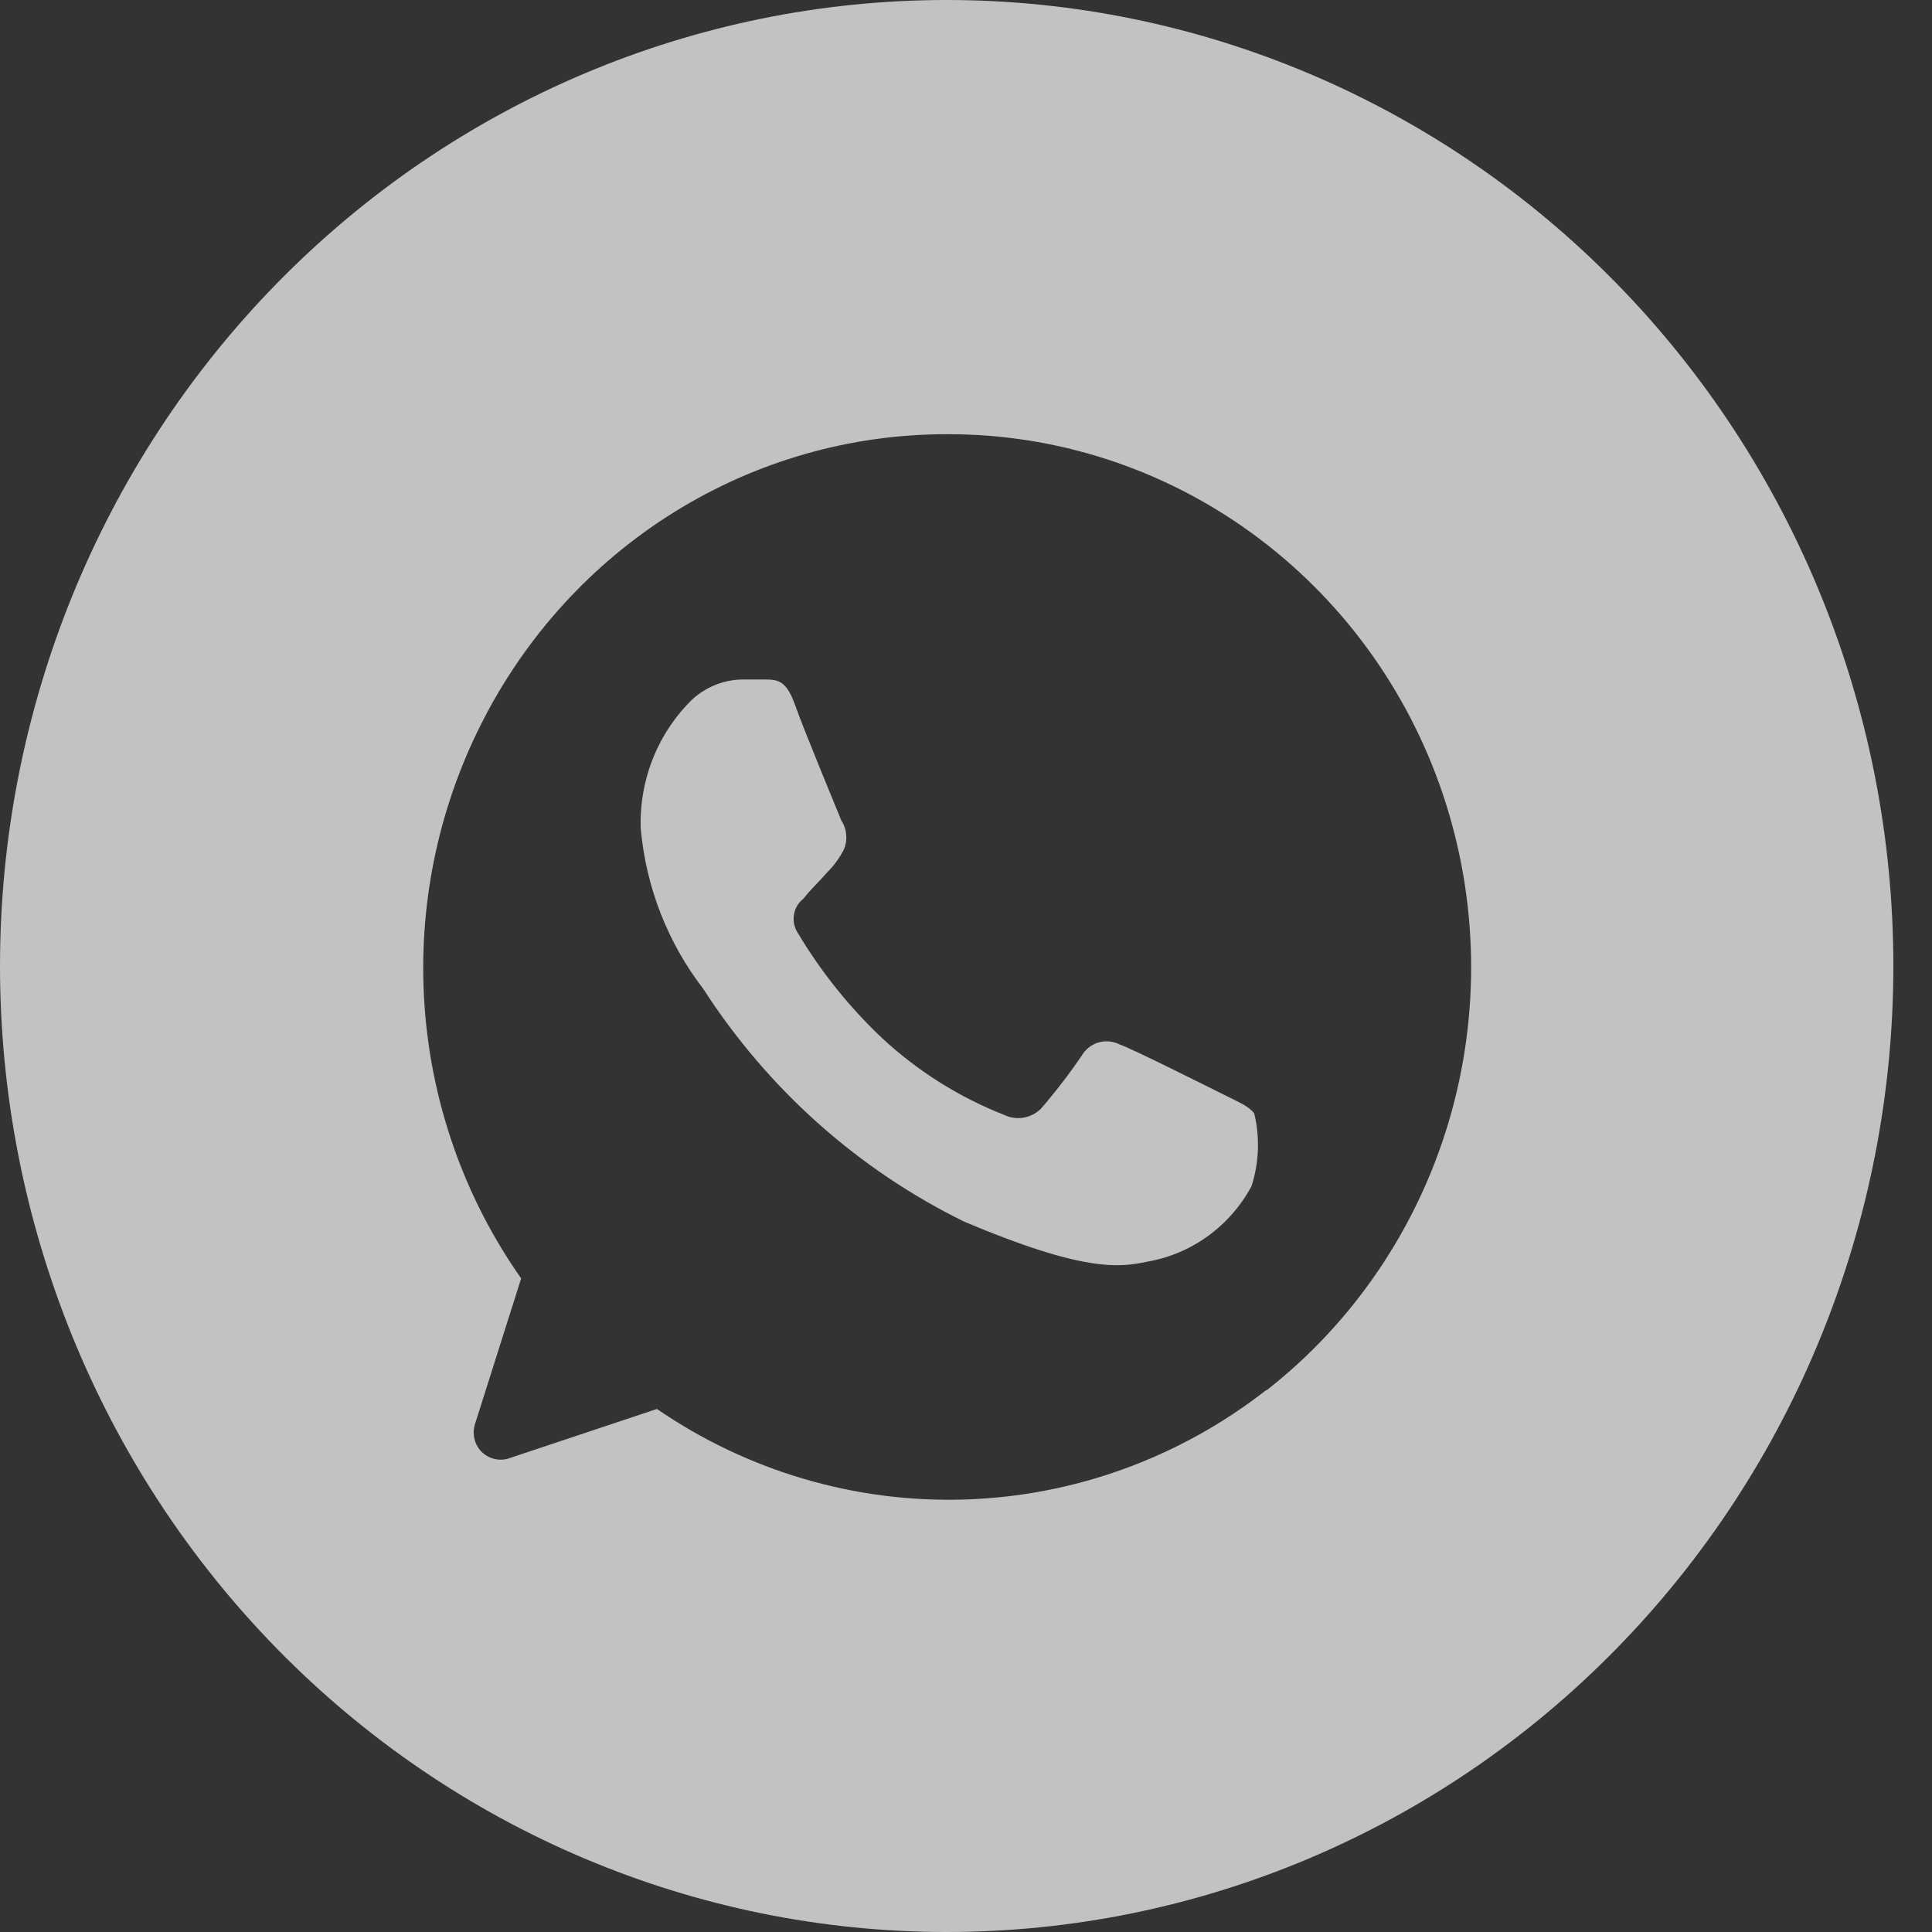
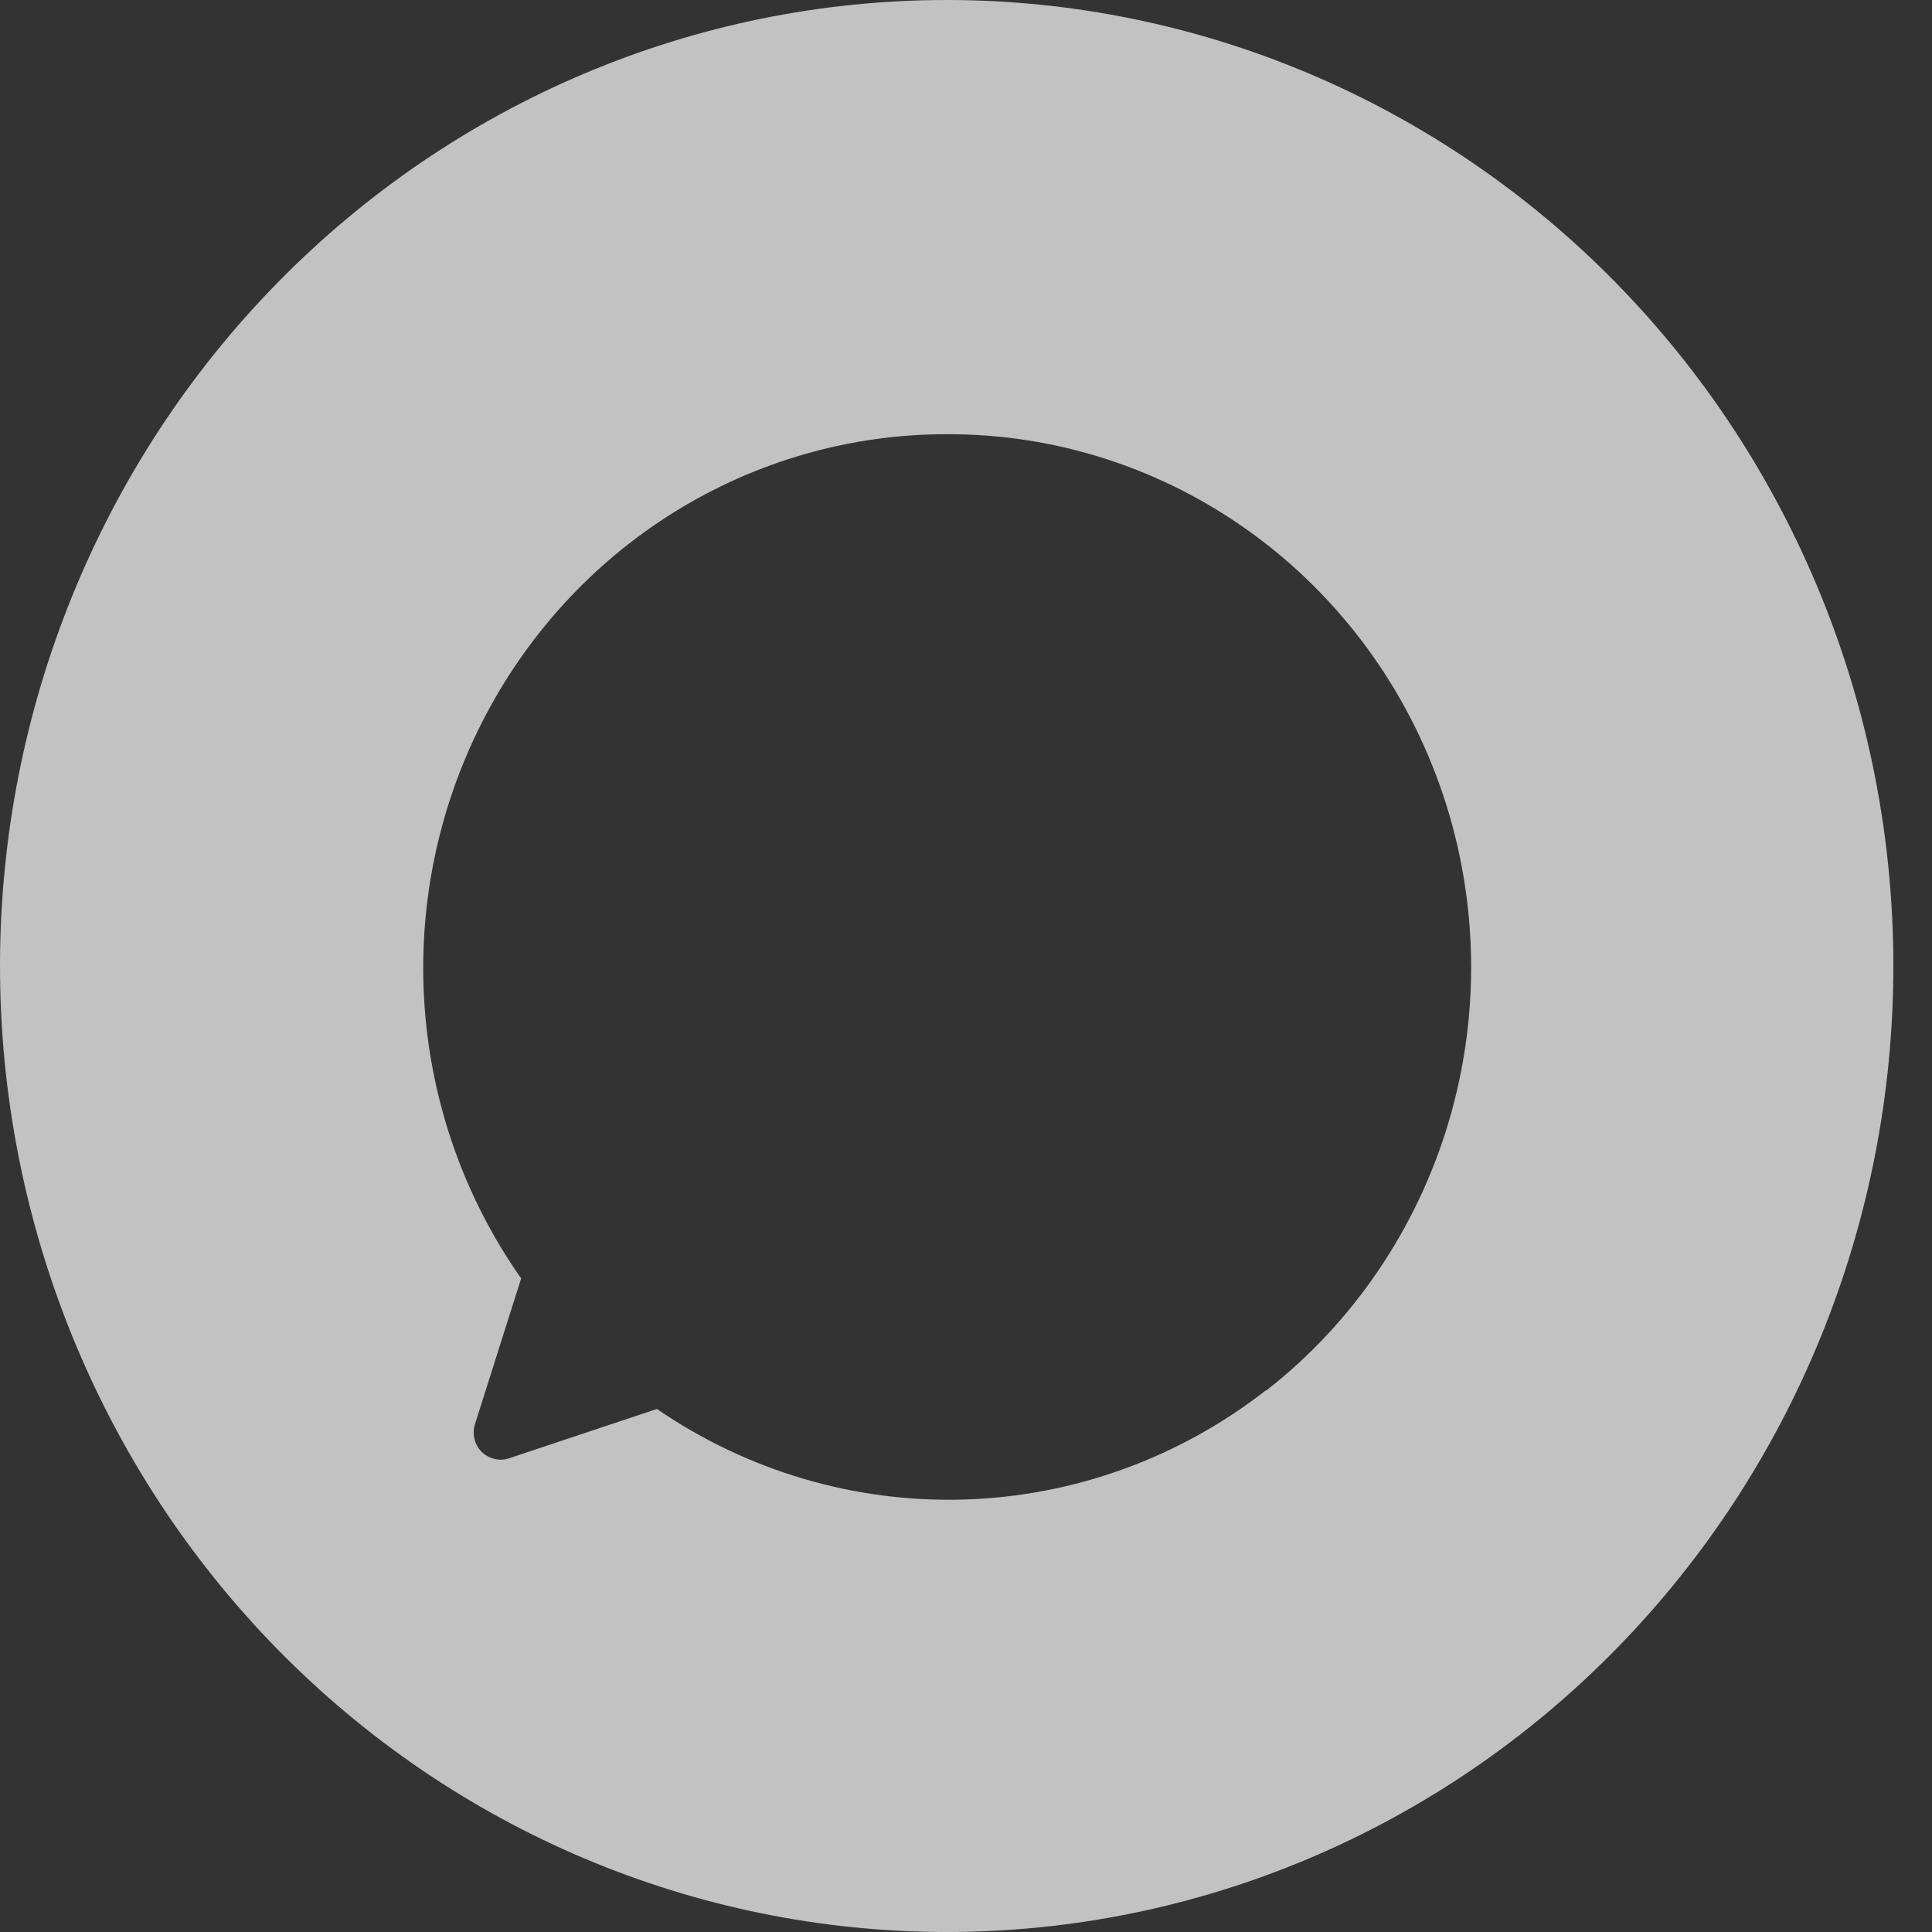
<svg xmlns="http://www.w3.org/2000/svg" width="40" height="40" viewBox="0 0 40 40" fill="none">
  <rect x="0" y="0" width="40" height="40" fill="#333333" stroke="none" />
  <g opacity="0.7" clip-path="url(#clip0_379_267)">
-     <path d="M25.337 22.663C25.012 22.503 23.463 21.722 23.171 21.62C23.036 21.554 22.883 21.541 22.74 21.584C22.596 21.628 22.474 21.724 22.397 21.854C22.136 22.238 21.853 22.606 21.55 22.956C21.451 23.053 21.325 23.117 21.19 23.14C21.054 23.163 20.915 23.143 20.79 23.083C19.854 22.715 18.993 22.173 18.252 21.483C17.574 20.84 16.987 20.105 16.507 19.298C16.44 19.187 16.416 19.054 16.44 18.926C16.463 18.797 16.534 18.683 16.636 18.605C16.789 18.405 16.952 18.264 17.114 18.073C17.259 17.932 17.38 17.767 17.473 17.585C17.513 17.49 17.529 17.385 17.52 17.281C17.511 17.177 17.477 17.077 17.42 16.99C17.348 16.81 16.655 15.142 16.464 14.605C16.273 14.068 16.101 14.068 15.79 14.068H15.431C15.033 14.059 14.646 14.201 14.346 14.468C13.989 14.812 13.709 15.23 13.522 15.694C13.336 16.157 13.248 16.656 13.266 17.156C13.374 18.364 13.822 19.514 14.557 20.468C15.896 22.548 17.765 24.215 19.963 25.293C22.44 26.341 23.181 26.244 23.749 26.122C24.202 26.045 24.631 25.864 25.005 25.594C25.379 25.324 25.689 24.971 25.91 24.561C26.068 24.074 26.087 23.552 25.968 23.054C25.858 22.902 25.647 22.82 25.337 22.663Z" fill="white" />
    <path d="M19.6 0C14.402 0 9.416 2.107 5.741 5.858C2.065 9.609 0 14.696 0 20C0 25.304 2.065 30.391 5.741 34.142C9.416 37.893 14.402 40 19.6 40C24.798 40 29.784 37.893 33.459 34.142C37.135 30.391 39.2 25.304 39.2 20C39.2 14.696 37.135 9.609 33.459 5.858C29.784 2.107 24.798 0 19.6 0ZM26.216 28.78C24.418 30.184 22.233 30.976 19.97 31.046C17.707 31.116 15.479 30.46 13.601 29.171L10.517 30.2C10.421 30.227 10.319 30.228 10.223 30.202C10.127 30.176 10.038 30.125 9.967 30.054C9.896 29.981 9.846 29.89 9.823 29.79C9.799 29.69 9.803 29.586 9.833 29.488L10.79 26.468C9.628 24.817 8.936 22.87 8.791 20.843C8.646 18.815 9.053 16.787 9.967 14.98C10.878 13.175 12.258 11.66 13.958 10.603C15.658 9.546 17.61 8.988 19.6 8.99C21.861 8.981 24.068 9.696 25.91 11.033C27.753 12.37 29.139 14.262 29.873 16.444C30.609 18.633 30.652 21.003 29.996 23.219C29.339 25.434 28.017 27.383 26.216 28.79V28.78Z" fill="white" />
  </g>
  <defs>
    <clipPath id="clip0_379_267">
      <rect width="39.2" height="40" fill="white" />
    </clipPath>
  </defs>
</svg>